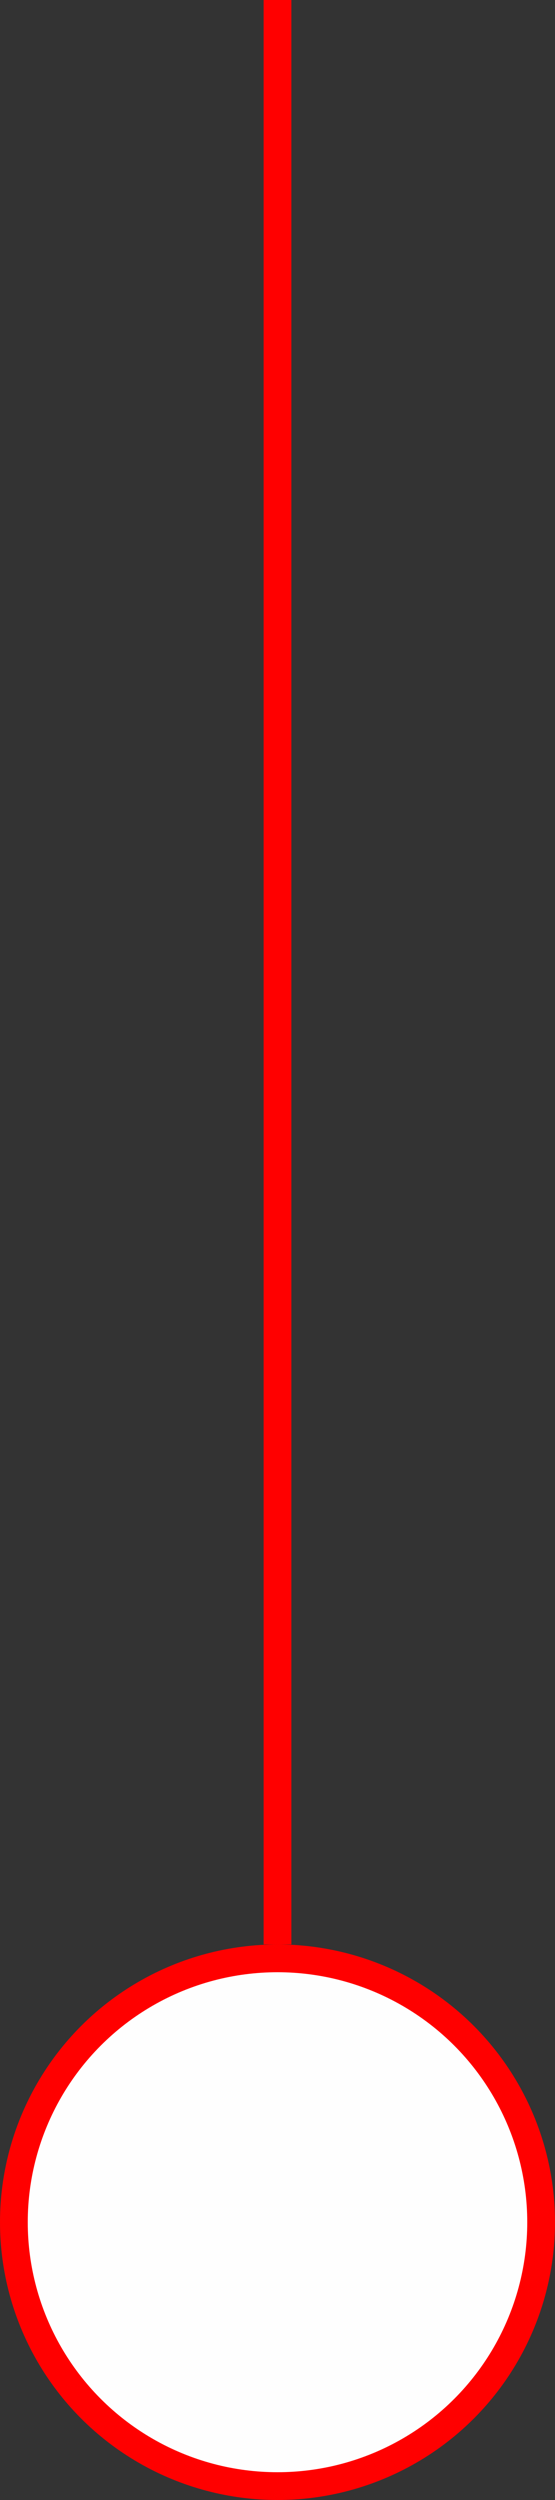
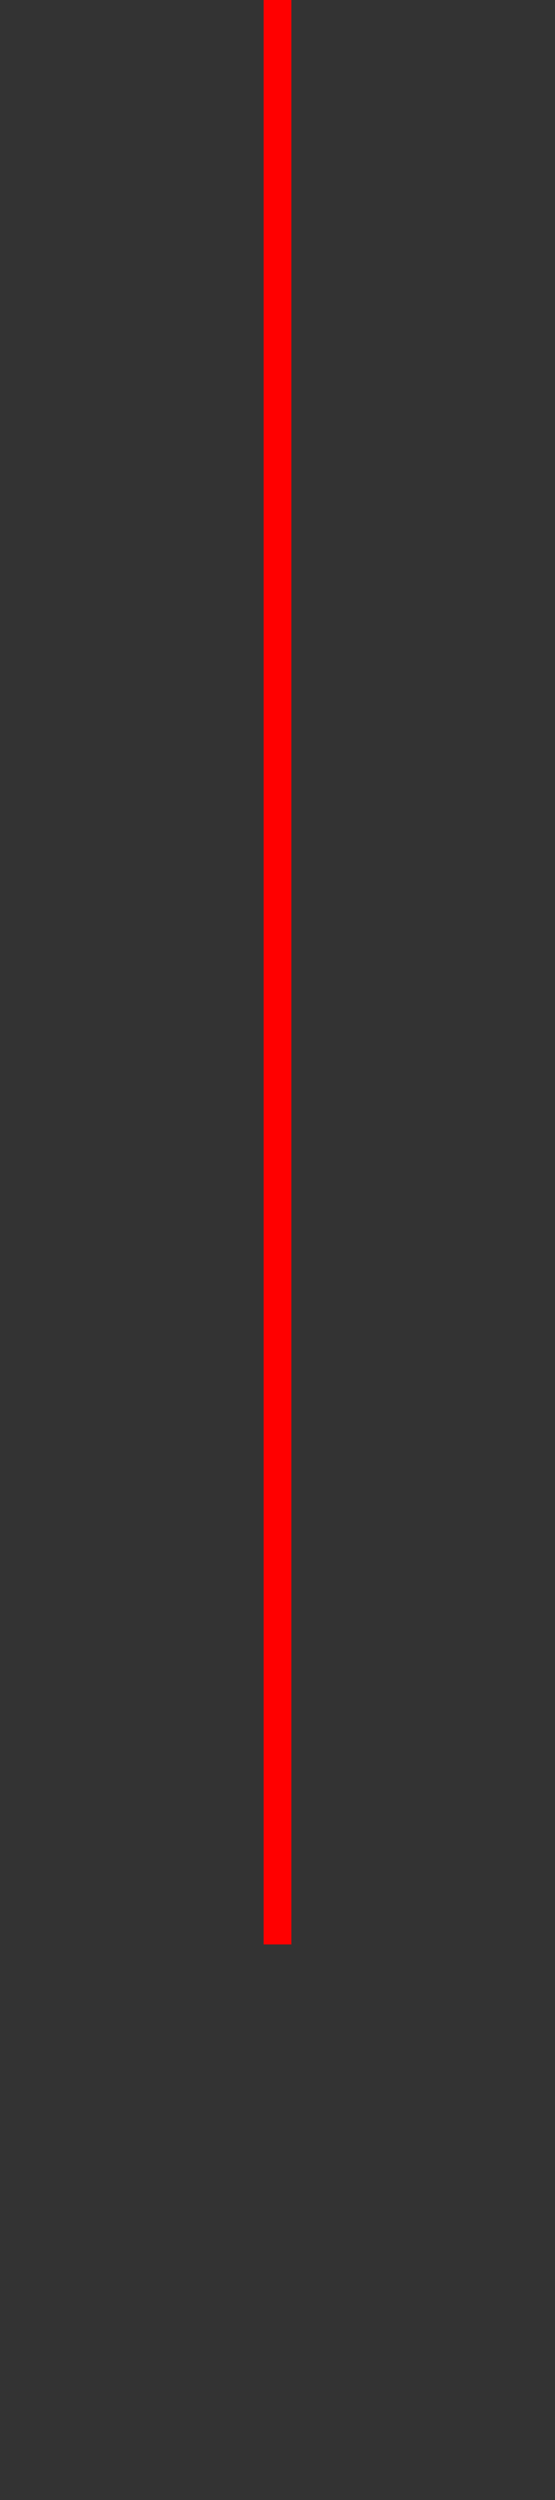
<svg xmlns="http://www.w3.org/2000/svg" width="20" height="90" viewBox="0 0 20 90" fill="none">
  <rect x="0" y="0" width="20" height="90" fill="#333333" stroke="none" />
-   <circle cx="10" cy="80" r="9.5" fill="#FEFEFE" stroke="#FF0000" />
  <path d="M10 0V70" stroke="#FF0000" />
</svg>